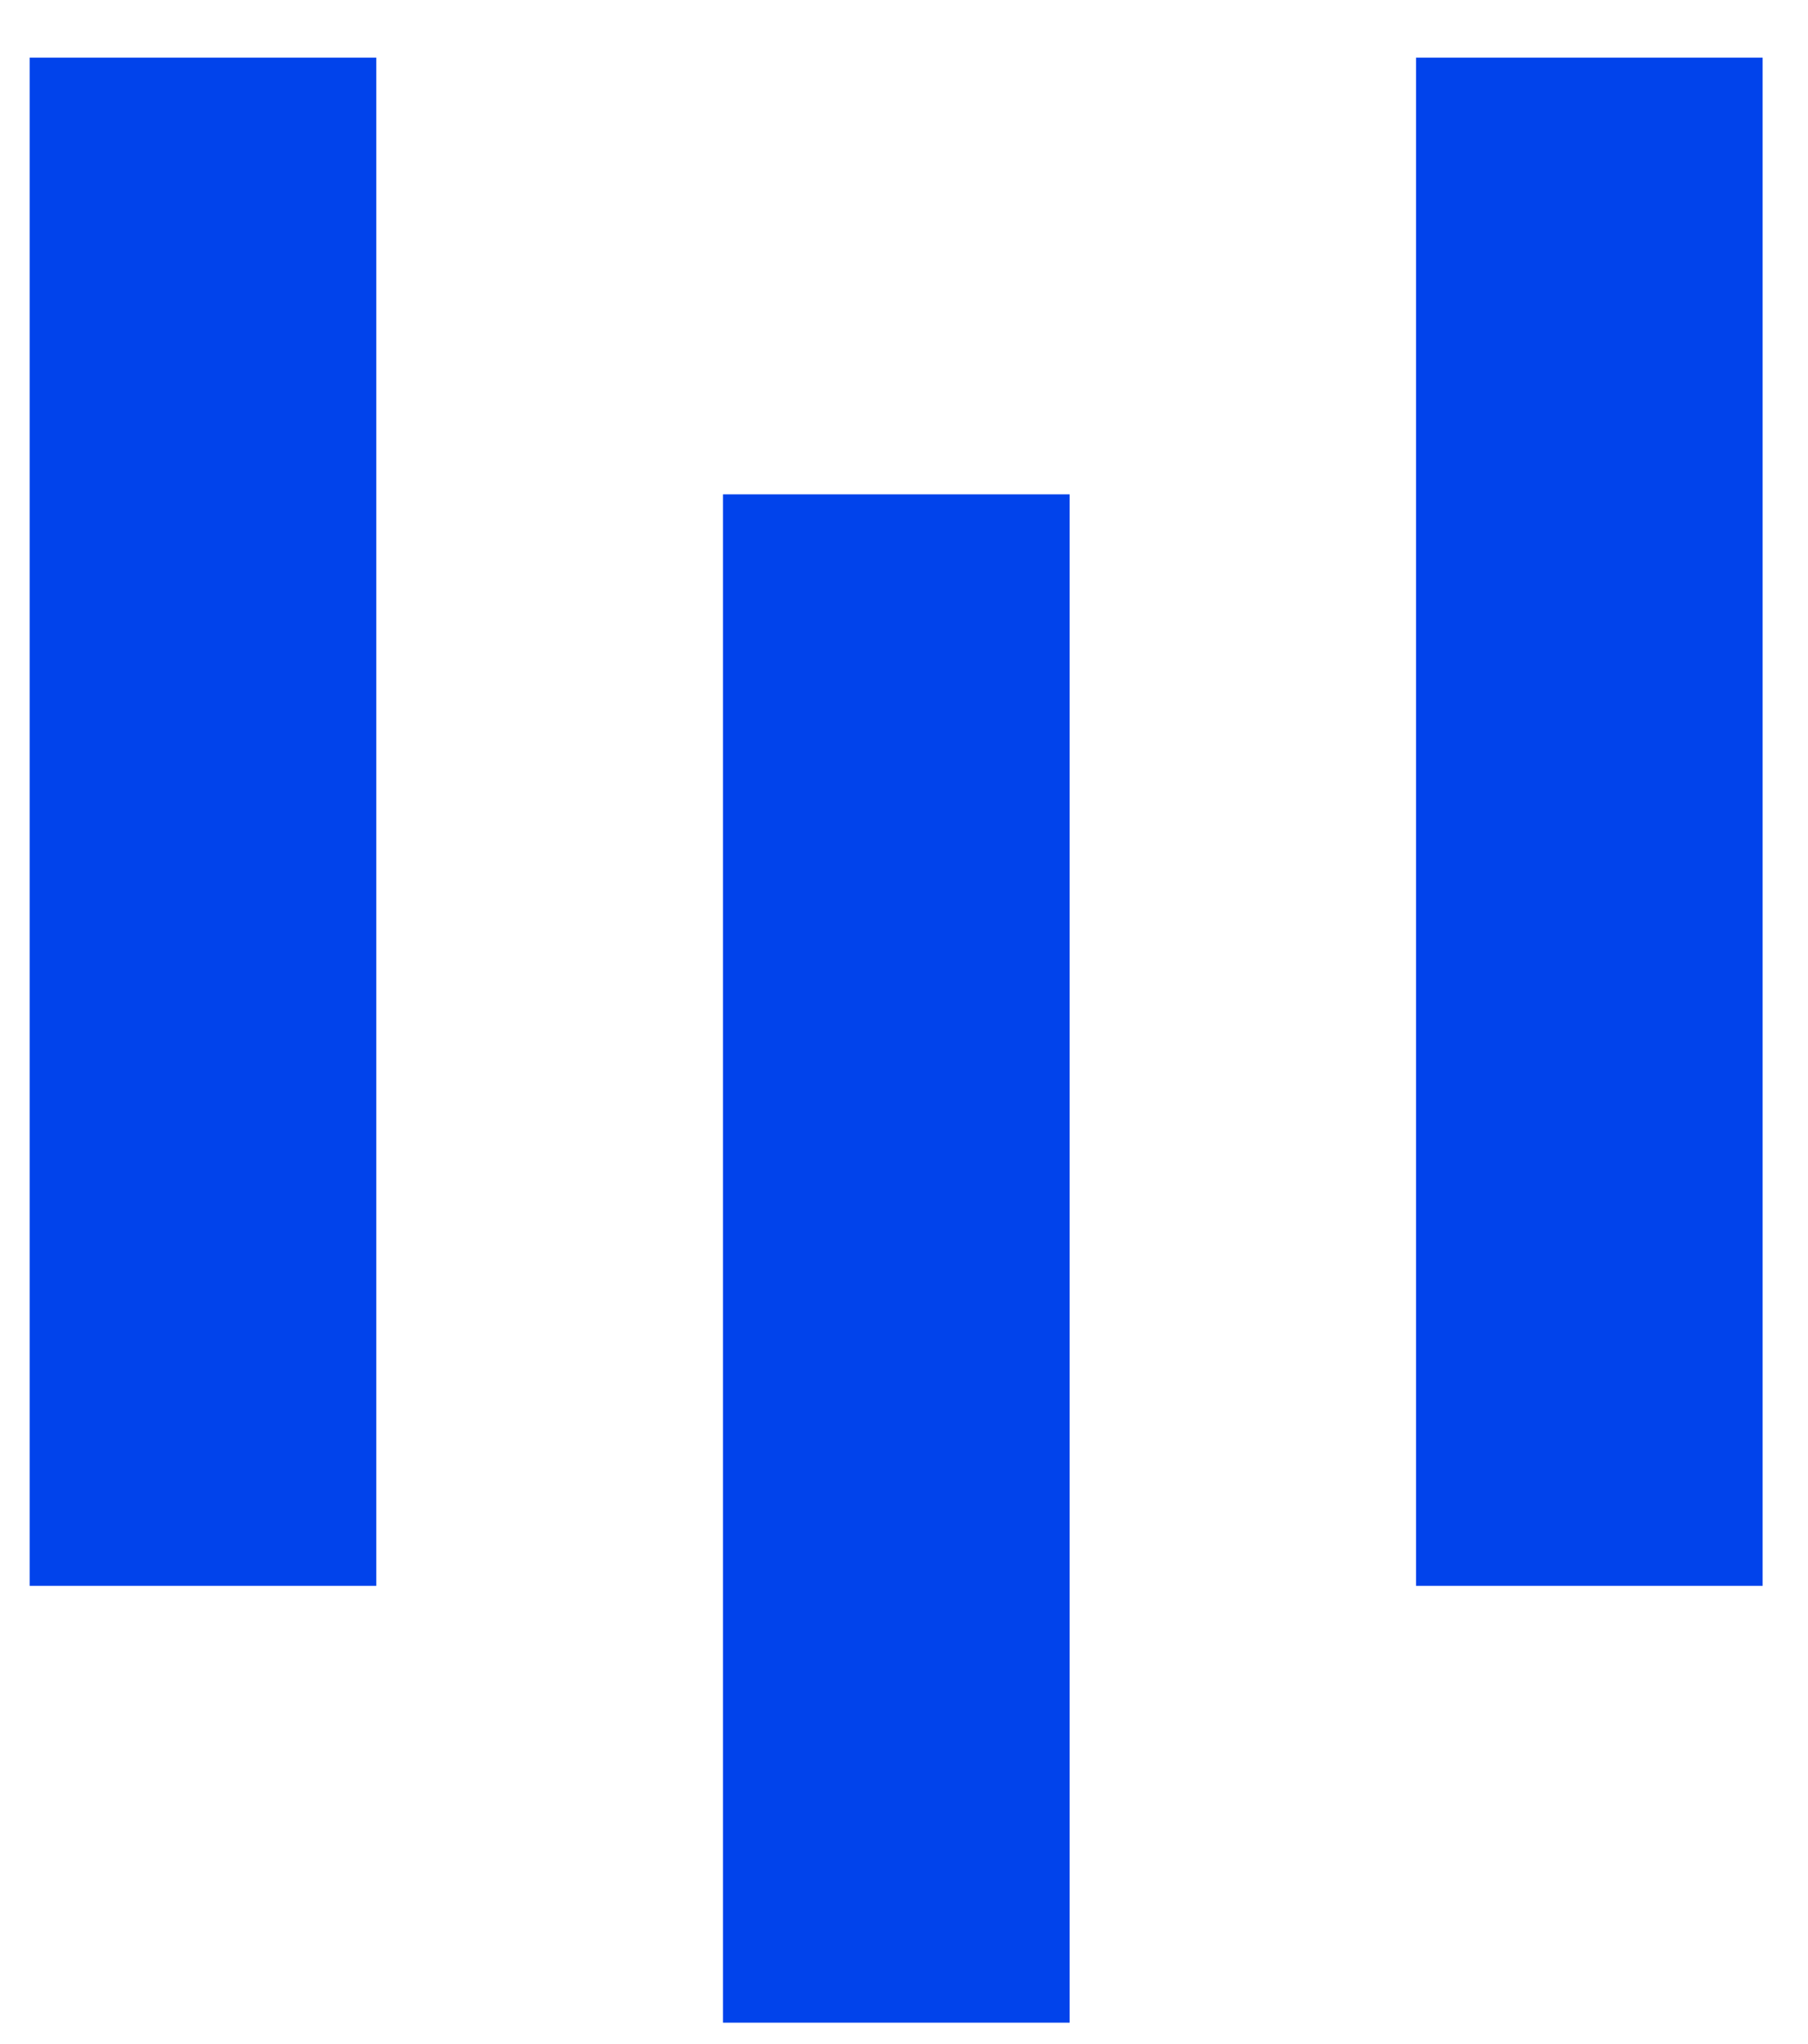
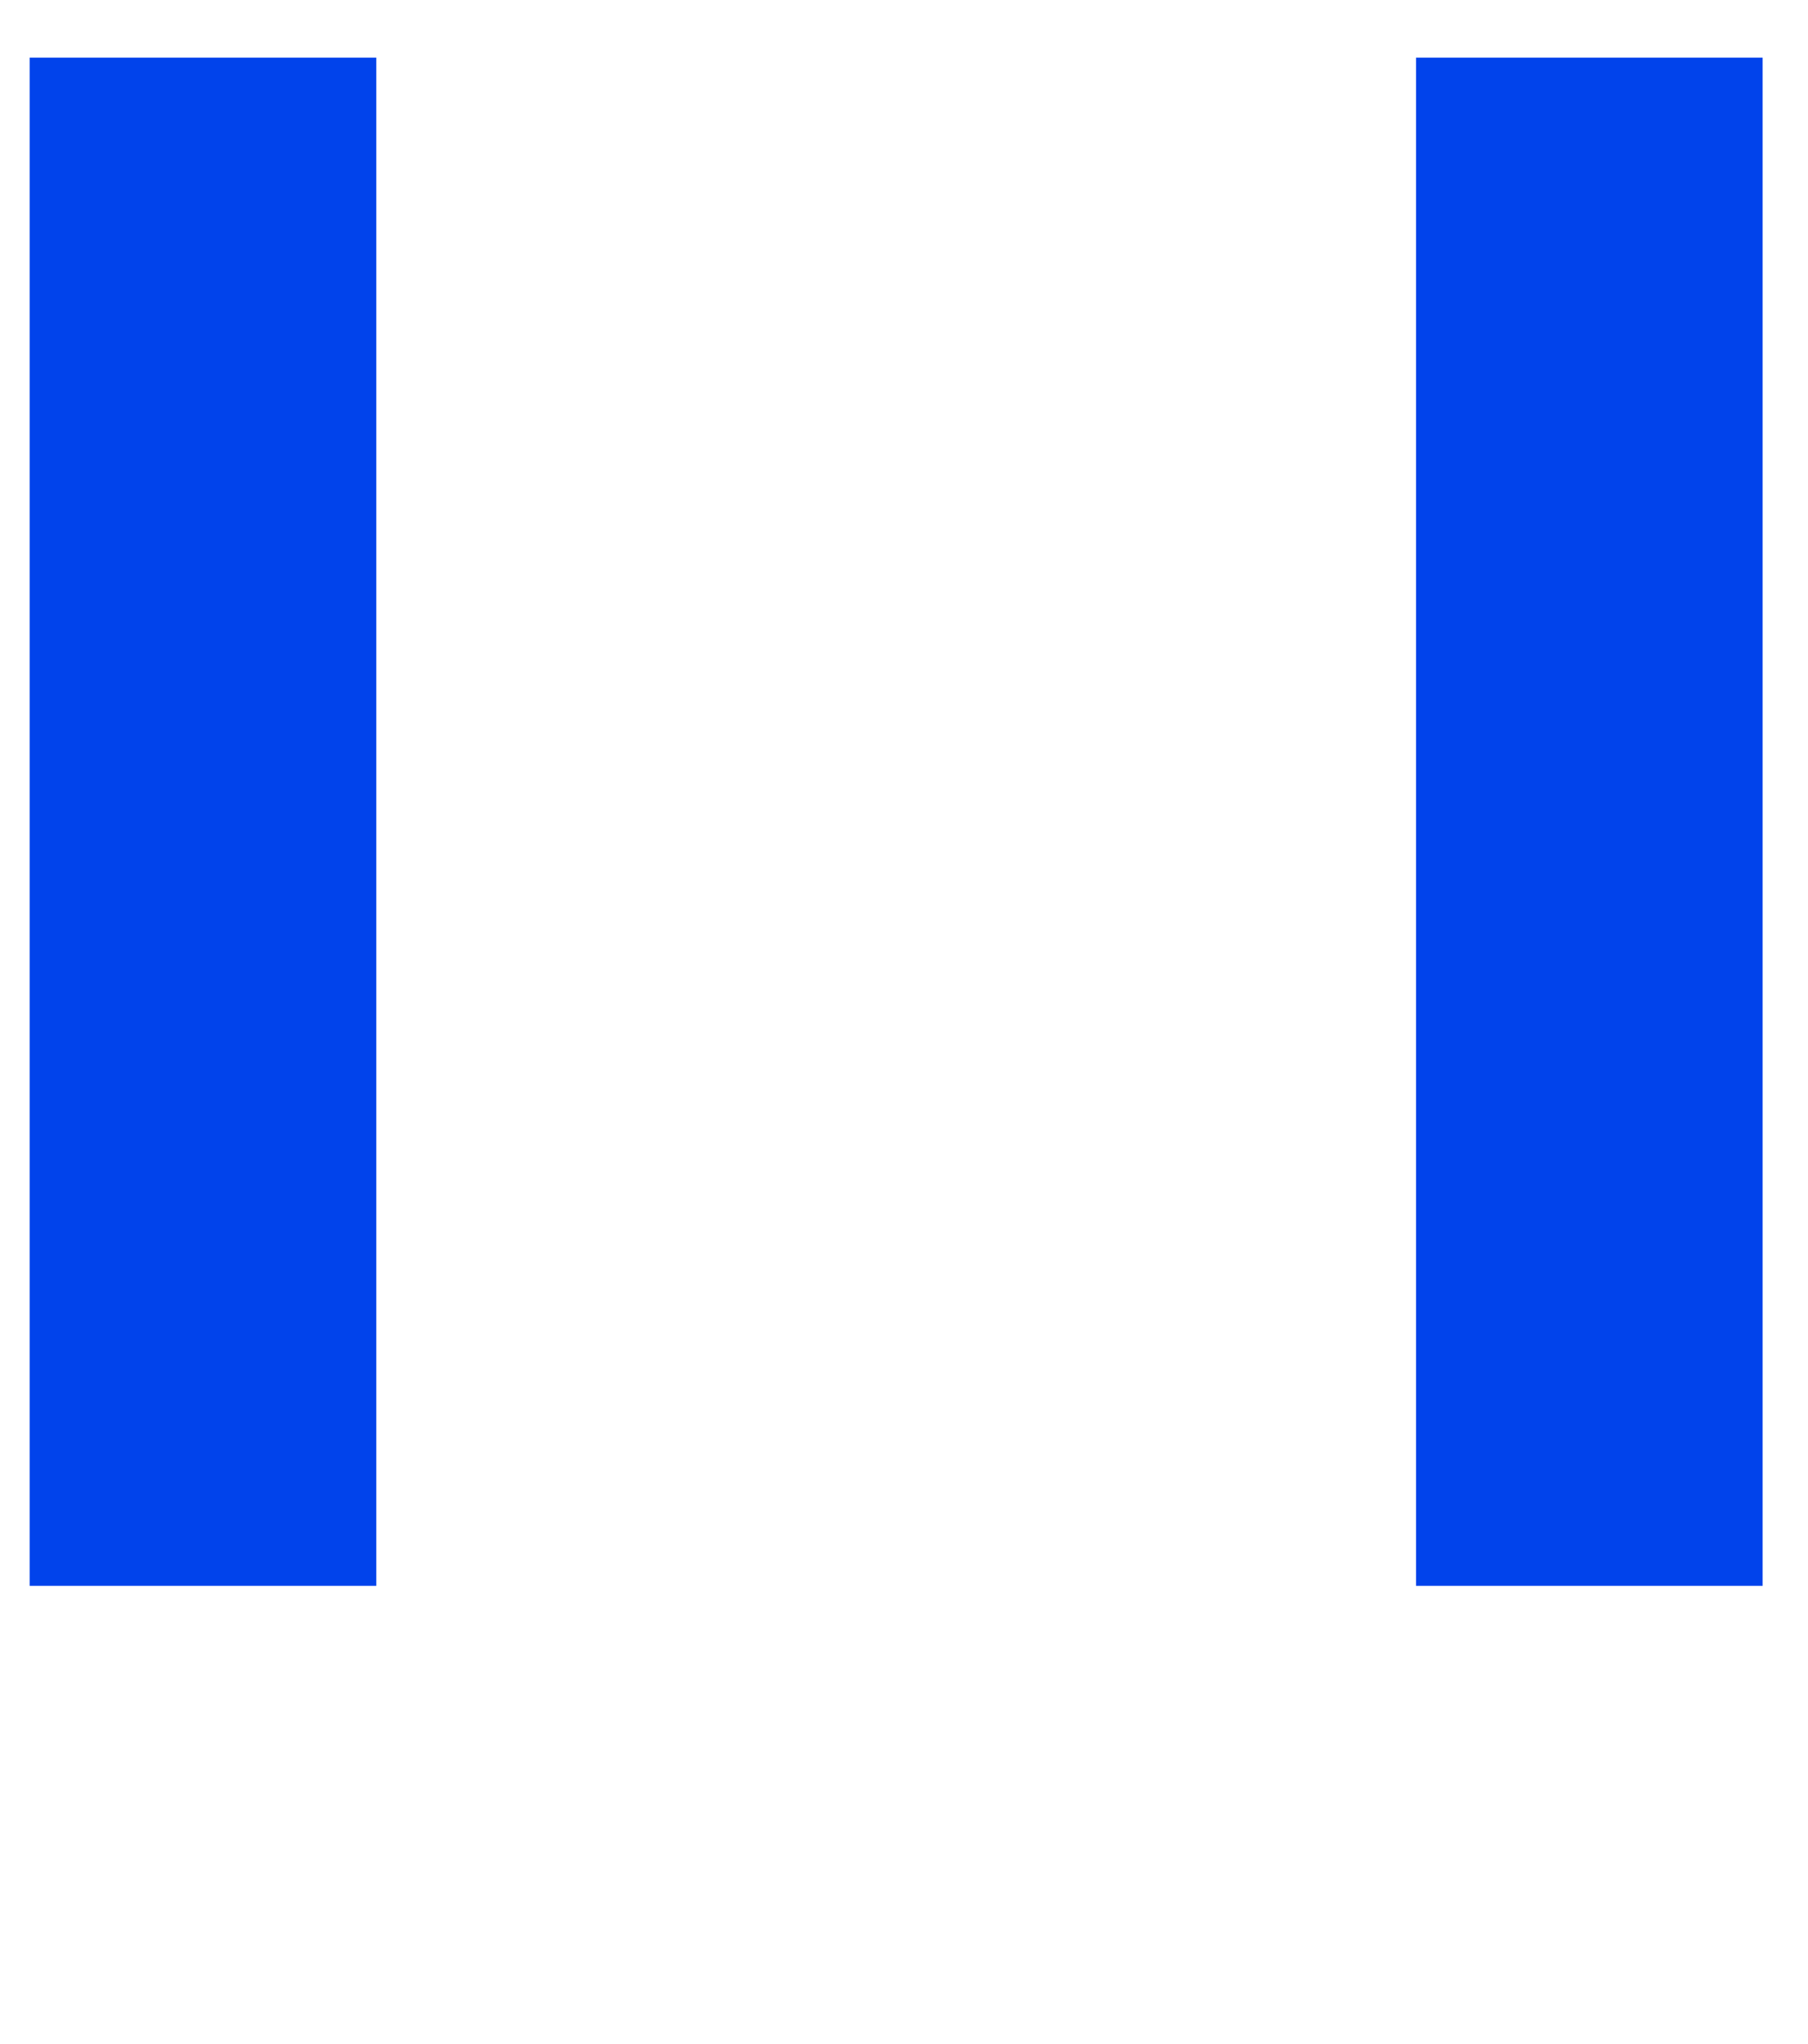
<svg xmlns="http://www.w3.org/2000/svg" width="23" height="26" viewBox="0 0 23 26" fill="none">
  <g clip-path="url(#clip0_1775_760)">
    <path d="M18.014 0.733H22.423V20.172H18.014V0.733Z" fill="#0143EB" />
-     <path d="M9.197 6.288H13.607V25.728H9.197V6.288Z" fill="#0143EB" />
-     <path d="M0.378 0.733H4.787V20.172H0.378V0.733Z" fill="#0143EB" />
+     <path d="M0.378 0.733H4.787V20.172H0.378Z" fill="#0143EB" />
  </g>
  <defs>
    <clipPath id="clip0_1775_760">
      <rect width="22.05" height="25" fill="white" transform="translate(0.378 0.733)" />
    </clipPath>
  </defs>
</svg>